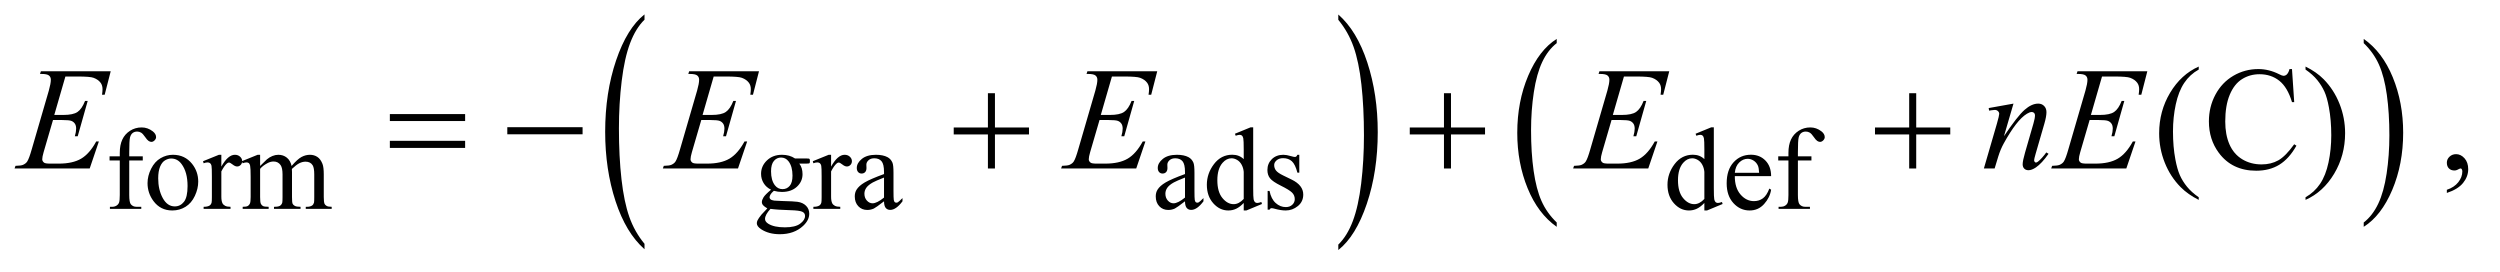
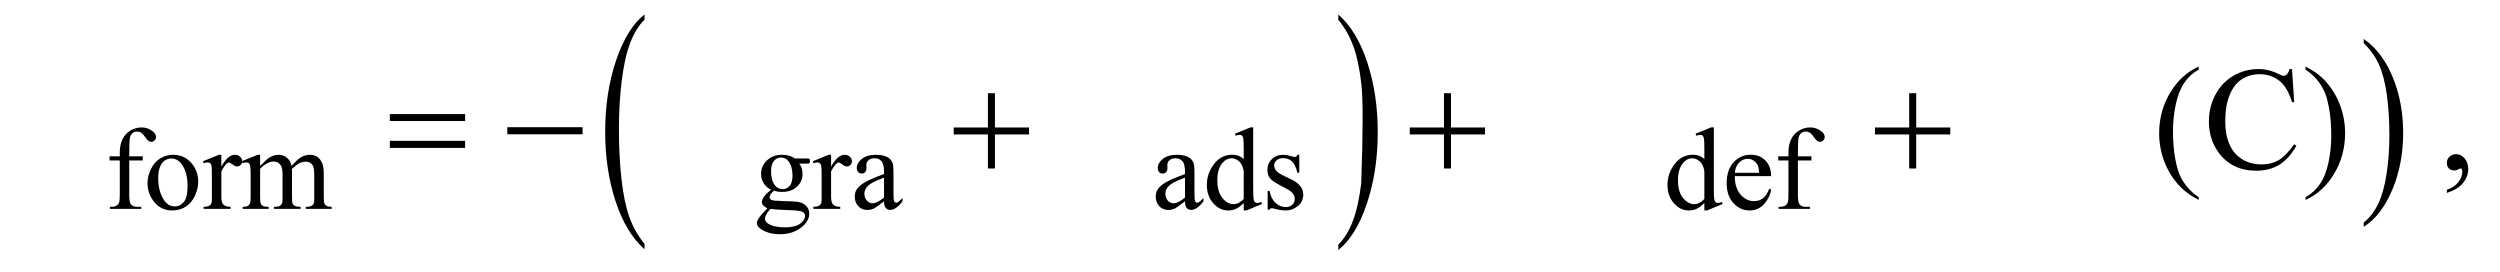
<svg xmlns="http://www.w3.org/2000/svg" stroke-dasharray="none" shape-rendering="auto" font-family="'Dialog'" text-rendering="auto" width="267" fill-opacity="1" color-interpolation="auto" color-rendering="auto" preserveAspectRatio="xMidYMid meet" font-size="12px" viewBox="0 0 267 29" fill="black" stroke="black" image-rendering="auto" stroke-miterlimit="10" stroke-linecap="square" stroke-linejoin="miter" font-style="normal" stroke-width="1" height="29" stroke-dashoffset="0" font-weight="normal" stroke-opacity="1">
  <defs id="genericDefs" />
  <g>
    <defs id="defs1">
      <clipPath clipPathUnits="userSpaceOnUse" id="clipPath1">
-         <path d="M0.935 1.516 L170.325 1.516 L170.325 19.583 L0.935 19.583 L0.935 1.516 Z" />
-       </clipPath>
+         </clipPath>
      <clipPath clipPathUnits="userSpaceOnUse" id="clipPath2">
        <path d="M29.864 48.442 L29.864 625.668 L5441.699 625.668 L5441.699 48.442 Z" />
      </clipPath>
    </defs>
    <g transform="scale(1.576,1.576) translate(-0.935,-1.516) matrix(0.031,0,0,0.031,0,0)">
      <path d="M1439.062 581.875 L1439.062 593.719 Q1398.406 557.922 1375.742 488.664 Q1353.078 419.406 1353.078 337.062 Q1353.078 251.406 1376.914 181.047 Q1400.75 110.688 1439.062 80.391 L1439.062 91.953 Q1419.906 110.688 1407.602 143.18 Q1395.297 175.672 1389.219 225.656 Q1383.141 275.641 1383.141 329.891 Q1383.141 391.312 1388.75 440.883 Q1394.359 490.453 1405.883 523.086 Q1417.406 555.719 1439.062 581.875 Z" stroke="none" clip-path="url(#clipPath2)" />
    </g>
    <g transform="matrix(0.049,0,0,0.049,-1.473,-2.389)">
-       <path d="M2947.016 91.953 L2947.016 80.391 Q2987.656 115.922 3010.32 185.18 Q3032.984 254.438 3032.984 336.781 Q3032.984 422.422 3009.156 492.93 Q2985.328 563.438 2947.016 593.719 L2947.016 581.875 Q2966.328 563.156 2978.633 530.656 Q2990.938 498.156 2996.93 448.312 Q3002.922 398.469 3002.922 343.938 Q3002.922 282.812 2997.398 233.102 Q2991.875 183.391 2980.266 150.758 Q2968.656 118.125 2947.016 91.953 Z" stroke="none" clip-path="url(#clipPath2)" />
+       <path d="M2947.016 91.953 L2947.016 80.391 Q2987.656 115.922 3010.32 185.18 Q3032.984 254.438 3032.984 336.781 Q3032.984 422.422 3009.156 492.93 Q2985.328 563.438 2947.016 593.719 L2947.016 581.875 Q2966.328 563.156 2978.633 530.656 Q2990.938 498.156 2996.93 448.312 Q3002.922 282.812 2997.398 233.102 Q2991.875 183.391 2980.266 150.758 Q2968.656 118.125 2947.016 91.953 Z" stroke="none" clip-path="url(#clipPath2)" />
    </g>
    <g transform="matrix(0.049,0,0,0.049,-1.473,-2.389)">
-       <path d="M3423.062 533.672 L3423.062 543.125 Q3382.406 514.562 3359.742 459.297 Q3337.078 404.031 3337.078 338.328 Q3337.078 270 3360.914 213.859 Q3384.75 157.719 3423.062 133.547 L3423.062 142.781 Q3403.906 157.719 3391.602 183.648 Q3379.297 209.578 3373.219 249.453 Q3367.141 289.328 3367.141 332.625 Q3367.141 381.625 3372.75 421.172 Q3378.359 460.719 3389.883 486.758 Q3401.406 512.797 3423.062 533.672 Z" stroke="none" clip-path="url(#clipPath2)" />
-     </g>
+       </g>
    <g transform="matrix(0.049,0,0,0.049,-1.473,-2.389)">
      <path d="M5182.016 142.781 L5182.016 133.547 Q5222.656 161.891 5245.32 217.156 Q5267.984 272.422 5267.984 338.109 Q5267.984 406.453 5244.156 462.703 Q5220.328 518.953 5182.016 543.125 L5182.016 533.672 Q5201.328 518.734 5213.633 492.805 Q5225.938 466.875 5231.93 427.102 Q5237.922 387.328 5237.922 343.828 Q5237.922 295.047 5232.398 255.383 Q5226.875 215.719 5215.266 189.688 Q5203.656 163.656 5182.016 142.781 Z" stroke="none" clip-path="url(#clipPath2)" />
    </g>
    <g transform="matrix(0.049,0,0,0.049,-1.473,-2.389)">
      <path d="M311.75 398.5 L311.75 473.75 Q311.75 489.75 315.25 494 Q319.875 499.5 327.625 499.5 L338 499.5 L338 504 L269.625 504 L269.625 499.5 L274.75 499.5 Q279.75 499.5 283.875 497 Q288 494.5 289.562 490.25 Q291.125 486 291.125 473.75 L291.125 398.5 L268.875 398.5 L268.875 389.5 L291.125 389.5 L291.125 382 Q291.125 364.875 296.625 353 Q302.125 341.125 313.438 333.812 Q324.75 326.5 338.875 326.5 Q352 326.5 363 335 Q370.25 340.625 370.25 347.625 Q370.25 351.375 367 354.688 Q363.75 358 360 358 Q357.125 358 353.938 355.938 Q350.75 353.875 346.125 347.062 Q341.5 340.25 337.625 337.875 Q333.75 335.5 329 335.5 Q323.25 335.5 319.25 338.562 Q315.25 341.625 313.5 348.062 Q311.75 354.5 311.75 381.25 L311.75 389.5 L341.25 389.5 L341.25 398.5 L311.75 398.5 ZM407 386.125 Q433 386.125 448.75 405.875 Q462.125 422.75 462.125 444.625 Q462.125 460 454.75 475.75 Q447.375 491.5 434.438 499.5 Q421.5 507.5 405.625 507.5 Q379.75 507.5 364.5 486.875 Q351.625 469.5 351.625 447.875 Q351.625 432.125 359.438 416.562 Q367.25 401 380 393.562 Q392.75 386.125 407 386.125 ZM403.125 394.25 Q396.5 394.25 389.812 398.188 Q383.125 402.125 379 412 Q374.875 421.875 374.875 437.375 Q374.875 462.375 384.812 480.5 Q394.75 498.625 411 498.625 Q423.125 498.625 431 488.625 Q438.875 478.625 438.875 454.25 Q438.875 423.75 425.75 406.25 Q416.875 394.25 403.125 394.25 ZM512.5 386.125 L512.5 411.875 Q526.875 386.125 542 386.125 Q548.875 386.125 553.375 390.312 Q557.875 394.5 557.875 400 Q557.875 404.875 554.625 408.25 Q551.375 411.625 546.875 411.625 Q542.5 411.625 537.062 407.312 Q531.625 403 529 403 Q526.75 403 524.125 405.5 Q518.5 410.625 512.5 422.375 L512.5 477.25 Q512.5 486.75 514.875 491.625 Q516.5 495 520.625 497.25 Q524.75 499.5 532.5 499.5 L532.5 504 L473.875 504 L473.875 499.5 Q482.625 499.5 486.875 496.75 Q490 494.75 491.25 490.375 Q491.875 488.25 491.875 478.25 L491.875 433.875 Q491.875 413.875 491.062 410.062 Q490.25 406.25 488.062 404.5 Q485.875 402.75 482.625 402.75 Q478.75 402.75 473.875 404.625 L472.625 400.125 L507.25 386.125 L512.5 386.125 ZM597 410.5 Q609.5 398 611.75 396.125 Q617.375 391.375 623.875 388.75 Q630.375 386.125 636.75 386.125 Q647.5 386.125 655.25 392.375 Q663 398.625 665.625 410.5 Q678.5 395.5 687.375 390.812 Q696.25 386.125 705.625 386.125 Q714.75 386.125 721.812 390.812 Q728.875 395.5 733 406.125 Q735.75 413.375 735.75 428.875 L735.75 478.125 Q735.75 488.875 737.375 492.875 Q738.625 495.625 742 497.562 Q745.375 499.5 753 499.5 L753 504 L696.5 504 L696.5 499.5 L698.875 499.5 Q706.25 499.5 710.375 496.625 Q713.25 494.625 714.5 490.25 Q715 488.125 715 478.125 L715 428.875 Q715 414.875 711.625 409.125 Q706.75 401.125 696 401.125 Q689.375 401.125 682.688 404.438 Q676 407.75 666.5 416.75 L666.25 418.125 L666.5 423.5 L666.5 478.125 Q666.5 489.875 667.812 492.75 Q669.125 495.625 672.75 497.562 Q676.375 499.5 685.125 499.5 L685.125 504 L627.25 504 L627.25 499.5 Q636.75 499.5 640.312 497.25 Q643.875 495 645.25 490.5 Q645.875 488.375 645.875 478.125 L645.875 428.875 Q645.875 414.875 641.75 408.75 Q636.25 400.75 626.375 400.75 Q619.625 400.75 613 404.375 Q602.625 409.875 597 416.75 L597 478.125 Q597 489.375 598.562 492.75 Q600.125 496.125 603.188 497.812 Q606.25 499.5 615.625 499.5 L615.625 504 L559 504 L559 499.5 Q566.875 499.5 570 497.812 Q573.125 496.125 574.75 492.438 Q576.375 488.75 576.375 478.125 L576.375 434.375 Q576.375 415.5 575.25 410 Q574.375 405.875 572.5 404.312 Q570.625 402.75 567.375 402.75 Q563.875 402.75 559 404.625 L557.125 400.125 L591.625 386.125 L597 386.125 L597 410.5 ZM1710.625 462.25 Q1700.125 457.125 1694.5 447.938 Q1688.875 438.75 1688.875 427.625 Q1688.875 410.625 1701.688 398.375 Q1714.5 386.125 1734.5 386.125 Q1750.875 386.125 1762.875 394.125 L1787.125 394.125 Q1792.5 394.125 1793.375 394.438 Q1794.25 394.75 1794.625 395.5 Q1795.375 396.625 1795.375 399.5 Q1795.375 402.75 1794.75 404 Q1794.375 404.625 1793.438 405 Q1792.5 405.375 1787.125 405.375 L1772.25 405.375 Q1779.25 414.375 1779.25 428.375 Q1779.25 444.375 1767 455.75 Q1754.75 467.125 1734.125 467.125 Q1725.625 467.125 1716.75 464.625 Q1711.25 469.375 1709.312 472.938 Q1707.375 476.5 1707.375 479 Q1707.375 481.125 1709.438 483.125 Q1711.5 485.125 1717.5 486 Q1721 486.5 1735 486.875 Q1760.75 487.5 1768.375 488.625 Q1780 490.25 1786.938 497.25 Q1793.875 504.25 1793.875 514.5 Q1793.875 528.625 1780.625 541 Q1761.125 559.25 1729.75 559.25 Q1705.625 559.25 1689 548.375 Q1679.625 542.125 1679.625 535.375 Q1679.625 532.375 1681 529.375 Q1683.125 524.75 1689.75 516.5 Q1690.625 515.375 1702.5 503 Q1696 499.125 1693.312 496.062 Q1690.625 493 1690.625 489.125 Q1690.625 484.75 1694.188 478.875 Q1697.75 473 1710.625 462.25 ZM1732.375 392.125 Q1723.125 392.125 1716.875 399.5 Q1710.625 406.875 1710.625 422.125 Q1710.625 441.875 1719.125 452.75 Q1725.625 461 1735.625 461 Q1745.125 461 1751.25 453.875 Q1757.375 446.75 1757.375 431.5 Q1757.375 411.625 1748.75 400.375 Q1742.375 392.125 1732.375 392.125 ZM1709.375 504 Q1703.5 510.375 1700.5 515.875 Q1697.5 521.375 1697.5 526 Q1697.5 532 1704.75 536.5 Q1717.25 544.25 1740.875 544.25 Q1763.375 544.25 1774.062 536.312 Q1784.75 528.375 1784.75 519.375 Q1784.75 512.875 1778.375 510.125 Q1771.875 507.375 1752.625 506.875 Q1724.5 506.125 1709.375 504 ZM1841.5 386.125 L1841.5 411.875 Q1855.875 386.125 1871 386.125 Q1877.875 386.125 1882.375 390.312 Q1886.875 394.5 1886.875 400 Q1886.875 404.875 1883.625 408.25 Q1880.375 411.625 1875.875 411.625 Q1871.5 411.625 1866.062 407.312 Q1860.625 403 1858 403 Q1855.75 403 1853.125 405.5 Q1847.5 410.625 1841.5 422.375 L1841.5 477.25 Q1841.5 486.75 1843.875 491.625 Q1845.5 495 1849.625 497.25 Q1853.75 499.5 1861.5 499.5 L1861.5 504 L1802.875 504 L1802.875 499.5 Q1811.625 499.5 1815.875 496.75 Q1819 494.75 1820.25 490.375 Q1820.875 488.25 1820.875 478.25 L1820.875 433.875 Q1820.875 413.875 1820.062 410.062 Q1819.25 406.25 1817.062 404.5 Q1814.875 402.75 1811.625 402.75 Q1807.75 402.75 1802.875 404.625 L1801.625 400.125 L1836.25 386.125 L1841.5 386.125 ZM1956.875 487.5 Q1939.25 501.125 1934.75 503.25 Q1928 506.375 1920.375 506.375 Q1908.5 506.375 1900.812 498.25 Q1893.125 490.125 1893.125 476.875 Q1893.125 468.5 1896.875 462.375 Q1902 453.875 1914.688 446.375 Q1927.375 438.875 1956.875 428.125 L1956.875 423.625 Q1956.875 406.5 1951.438 400.125 Q1946 393.75 1935.625 393.75 Q1927.75 393.75 1923.125 398 Q1918.375 402.25 1918.375 407.75 L1918.625 415 Q1918.625 420.75 1915.688 423.875 Q1912.75 427 1908 427 Q1903.375 427 1900.438 423.75 Q1897.5 420.5 1897.5 414.875 Q1897.5 404.125 1908.5 395.125 Q1919.5 386.125 1939.375 386.125 Q1954.625 386.125 1964.375 391.25 Q1971.75 395.125 1975.25 403.375 Q1977.5 408.75 1977.5 425.375 L1977.5 464.25 Q1977.5 480.625 1978.125 484.312 Q1978.75 488 1980.188 489.25 Q1981.625 490.5 1983.5 490.5 Q1985.5 490.5 1987 489.625 Q1989.625 488 1997.125 480.5 L1997.125 487.5 Q1983.125 506.25 1970.375 506.25 Q1964.25 506.25 1960.625 502 Q1957 497.75 1956.875 487.5 ZM1956.875 479.375 L1956.875 435.75 Q1938 443.25 1932.5 446.375 Q1922.625 451.875 1918.375 457.875 Q1914.125 463.875 1914.125 471 Q1914.125 480 1919.5 485.938 Q1924.875 491.875 1931.875 491.875 Q1941.375 491.875 1956.875 479.375 ZM2612.875 487.5 Q2595.25 501.125 2590.75 503.25 Q2584 506.375 2576.375 506.375 Q2564.5 506.375 2556.812 498.25 Q2549.125 490.125 2549.125 476.875 Q2549.125 468.5 2552.875 462.375 Q2558 453.875 2570.688 446.375 Q2583.375 438.875 2612.875 428.125 L2612.875 423.625 Q2612.875 406.5 2607.438 400.125 Q2602 393.75 2591.625 393.75 Q2583.75 393.75 2579.125 398 Q2574.375 402.25 2574.375 407.75 L2574.625 415 Q2574.625 420.75 2571.688 423.875 Q2568.75 427 2564 427 Q2559.375 427 2556.438 423.75 Q2553.5 420.5 2553.5 414.875 Q2553.5 404.125 2564.5 395.125 Q2575.5 386.125 2595.375 386.125 Q2610.625 386.125 2620.375 391.25 Q2627.75 395.125 2631.25 403.375 Q2633.5 408.75 2633.5 425.375 L2633.5 464.25 Q2633.5 480.625 2634.125 484.312 Q2634.75 488 2636.188 489.25 Q2637.625 490.5 2639.5 490.5 Q2641.5 490.5 2643 489.625 Q2645.625 488 2653.125 480.5 L2653.125 487.5 Q2639.125 506.25 2626.375 506.25 Q2620.25 506.25 2616.625 502 Q2613 497.75 2612.875 487.5 ZM2612.875 479.375 L2612.875 435.75 Q2594 443.25 2588.5 446.375 Q2578.625 451.875 2574.375 457.875 Q2570.125 463.875 2570.125 471 Q2570.125 480 2575.5 485.938 Q2580.875 491.875 2587.875 491.875 Q2597.375 491.875 2612.875 479.375 ZM2740.875 491.125 Q2732.5 499.875 2724.5 503.688 Q2716.5 507.5 2707.25 507.5 Q2688.5 507.5 2674.5 491.812 Q2660.5 476.125 2660.5 451.5 Q2660.5 426.875 2676 406.438 Q2691.5 386 2715.875 386 Q2731 386 2740.875 395.625 L2740.875 374.5 Q2740.875 354.875 2739.938 350.375 Q2739 345.875 2737 344.25 Q2735 342.625 2732 342.625 Q2728.75 342.625 2723.375 344.625 L2721.75 340.25 L2755.875 326.25 L2761.5 326.25 L2761.5 458.625 Q2761.5 478.75 2762.438 483.188 Q2763.375 487.625 2765.438 489.375 Q2767.5 491.125 2770.25 491.125 Q2773.625 491.125 2779.25 489 L2780.625 493.375 L2746.625 507.5 L2740.875 507.5 L2740.875 491.125 ZM2740.875 482.375 L2740.875 423.375 Q2740.125 414.875 2736.375 407.875 Q2732.625 400.875 2726.438 397.312 Q2720.25 393.75 2714.375 393.75 Q2703.375 393.75 2694.75 403.625 Q2683.375 416.625 2683.375 441.625 Q2683.375 466.875 2694.375 480.312 Q2705.375 493.75 2718.875 493.75 Q2730.25 493.75 2740.875 482.375 ZM2862 386.125 L2862 425.125 L2857.875 425.125 Q2853.125 406.75 2845.688 400.125 Q2838.25 393.5 2826.75 393.5 Q2818 393.5 2812.625 398.125 Q2807.25 402.75 2807.25 408.375 Q2807.25 415.375 2811.25 420.375 Q2815.125 425.5 2827 431.25 L2845.25 440.125 Q2870.625 452.5 2870.625 472.75 Q2870.625 488.375 2858.812 497.938 Q2847 507.5 2832.375 507.5 Q2821.875 507.5 2808.375 503.75 Q2804.25 502.5 2801.625 502.5 Q2798.75 502.5 2797.125 505.75 L2793 505.75 L2793 464.875 L2797.125 464.875 Q2800.625 482.375 2810.5 491.25 Q2820.375 500.125 2832.625 500.125 Q2841.25 500.125 2846.688 495.062 Q2852.125 490 2852.125 482.875 Q2852.125 474.25 2846.062 468.375 Q2840 462.5 2821.875 453.5 Q2803.75 444.5 2798.125 437.25 Q2792.5 430.125 2792.5 419.25 Q2792.5 405.125 2802.188 395.625 Q2811.875 386.125 2827.25 386.125 Q2834 386.125 2843.625 389 Q2850 390.875 2852.125 390.875 Q2854.125 390.875 2855.25 390 Q2856.375 389.125 2857.875 386.125 L2862 386.125 ZM3744.875 491.125 Q3736.5 499.875 3728.5 503.688 Q3720.5 507.5 3711.25 507.5 Q3692.5 507.5 3678.5 491.812 Q3664.5 476.125 3664.5 451.5 Q3664.5 426.875 3680 406.438 Q3695.5 386 3719.875 386 Q3735 386 3744.875 395.625 L3744.875 374.5 Q3744.875 354.875 3743.938 350.375 Q3743 345.875 3741 344.25 Q3739 342.625 3736 342.625 Q3732.75 342.625 3727.375 344.625 L3725.75 340.25 L3759.875 326.25 L3765.5 326.25 L3765.5 458.625 Q3765.5 478.75 3766.438 483.188 Q3767.375 487.625 3769.438 489.375 Q3771.5 491.125 3774.25 491.125 Q3777.625 491.125 3783.25 489 L3784.625 493.375 L3750.625 507.5 L3744.875 507.5 L3744.875 491.125 ZM3744.875 482.375 L3744.875 423.375 Q3744.125 414.875 3740.375 407.875 Q3736.625 400.875 3730.438 397.312 Q3724.25 393.75 3718.375 393.75 Q3707.375 393.75 3698.75 403.625 Q3687.375 416.625 3687.375 441.625 Q3687.375 466.875 3698.375 480.312 Q3709.375 493.75 3722.875 493.75 Q3734.25 493.75 3744.875 482.375 ZM3811.25 432.625 Q3811.125 458.125 3823.625 472.625 Q3836.125 487.125 3853 487.125 Q3864.25 487.125 3872.562 480.938 Q3880.875 474.75 3886.5 459.75 L3890.375 462.25 Q3887.75 479.375 3875.125 493.438 Q3862.5 507.5 3843.5 507.5 Q3822.875 507.5 3808.188 491.438 Q3793.5 475.375 3793.5 448.25 Q3793.5 418.875 3808.562 402.438 Q3823.625 386 3846.375 386 Q3865.625 386 3878 398.688 Q3890.375 411.375 3890.375 432.625 L3811.25 432.625 ZM3811.25 425.375 L3864.25 425.375 Q3863.625 414.375 3861.625 409.875 Q3858.5 402.875 3852.312 398.875 Q3846.125 394.875 3839.375 394.875 Q3829 394.875 3820.812 402.938 Q3812.625 411 3811.25 425.375 ZM3948.75 398.5 L3948.75 473.75 Q3948.75 489.75 3952.25 494 Q3956.875 499.5 3964.625 499.5 L3975 499.5 L3975 504 L3906.625 504 L3906.625 499.5 L3911.75 499.5 Q3916.75 499.5 3920.875 497 Q3925 494.5 3926.562 490.25 Q3928.125 486 3928.125 473.75 L3928.125 398.5 L3905.875 398.5 L3905.875 389.5 L3928.125 389.5 L3928.125 382 Q3928.125 364.875 3933.625 353 Q3939.125 341.125 3950.438 333.812 Q3961.75 326.5 3975.875 326.5 Q3989 326.5 4000 335 Q4007.25 340.625 4007.25 347.625 Q4007.25 351.375 4004 354.688 Q4000.75 358 3997 358 Q3994.125 358 3990.938 355.938 Q3987.75 353.875 3983.125 347.062 Q3978.5 340.25 3974.625 337.875 Q3970.75 335.5 3966 335.5 Q3960.25 335.5 3956.25 338.562 Q3952.25 341.625 3950.5 348.062 Q3948.75 354.5 3948.75 381.25 L3948.75 389.5 L3978.25 389.5 L3978.25 398.5 L3948.75 398.5 Z" stroke="none" clip-path="url(#clipPath2)" />
    </g>
    <g transform="matrix(0.049,0,0,0.049,-1.473,-2.389)">
      <path d="M4822.375 478.656 L4822.375 484.438 Q4798.781 472.562 4783 456.625 Q4760.5 433.969 4748.312 403.188 Q4736.125 372.406 4736.125 339.281 Q4736.125 290.844 4760.031 250.922 Q4783.938 211 4822.375 193.812 L4822.375 200.375 Q4803.156 211 4790.812 229.438 Q4778.469 247.875 4772.375 276.156 Q4766.281 304.438 4766.281 335.219 Q4766.281 368.656 4771.438 396 Q4775.5 417.562 4781.281 430.609 Q4787.062 443.656 4796.828 455.688 Q4806.594 467.719 4822.375 478.656 ZM5025.656 199.281 L5030.5 271.312 L5025.656 271.312 Q5015.969 238.969 4998 224.75 Q4980.031 210.531 4954.875 210.531 Q4933.781 210.531 4916.75 221.234 Q4899.719 231.938 4889.953 255.375 Q4880.188 278.812 4880.188 313.656 Q4880.188 342.406 4889.406 363.5 Q4898.625 384.594 4917.141 395.844 Q4935.656 407.094 4959.406 407.094 Q4980.031 407.094 4995.812 398.266 Q5011.594 389.438 5030.5 363.188 L5035.344 366.312 Q5019.406 394.594 4998.156 407.719 Q4976.906 420.844 4947.688 420.844 Q4895.031 420.844 4866.125 381.781 Q4844.562 352.719 4844.562 313.344 Q4844.562 281.625 4858.781 255.062 Q4873 228.5 4897.922 213.891 Q4922.844 199.281 4952.375 199.281 Q4975.344 199.281 4997.688 210.531 Q5004.25 213.969 5007.062 213.969 Q5011.281 213.969 5014.406 211 Q5018.469 206.781 5020.188 199.281 L5025.656 199.281 ZM5055.188 200.375 L5055.188 193.812 Q5078.938 205.531 5094.719 221.469 Q5117.062 244.281 5129.25 274.984 Q5141.438 305.688 5141.438 338.969 Q5141.438 387.406 5117.609 427.328 Q5093.781 467.25 5055.188 484.438 L5055.188 478.656 Q5074.406 467.875 5086.828 449.516 Q5099.25 431.156 5105.266 402.797 Q5111.281 374.438 5111.281 343.656 Q5111.281 310.375 5106.125 282.875 Q5102.219 261.312 5096.359 248.344 Q5090.5 235.375 5080.812 223.344 Q5071.125 211.312 5055.188 200.375 ZM5363.188 469.281 L5363.188 462.406 Q5379.281 457.094 5388.109 445.922 Q5396.938 434.75 5396.938 422.25 Q5396.938 419.281 5395.531 417.25 Q5394.438 415.844 5393.344 415.844 Q5391.625 415.844 5385.844 418.969 Q5383.031 420.375 5379.906 420.375 Q5372.25 420.375 5367.719 415.844 Q5363.188 411.312 5363.188 403.344 Q5363.188 395.688 5369.047 390.219 Q5374.906 384.75 5383.344 384.75 Q5393.656 384.75 5401.703 393.734 Q5409.75 402.719 5409.75 417.562 Q5409.75 433.656 5398.578 447.484 Q5387.406 461.312 5363.188 469.281 Z" stroke="none" clip-path="url(#clipPath2)" />
    </g>
    <g transform="matrix(0.049,0,0,0.049,-1.473,-2.389)">
-       <path d="M172.594 215.531 L148.375 299.281 L168.219 299.281 Q189.469 299.281 199 292.797 Q208.531 286.312 215.406 268.812 L221.188 268.812 L199.469 345.688 L193.219 345.688 Q196.031 336 196.031 329.125 Q196.031 322.406 193.297 318.344 Q190.562 314.281 185.797 312.328 Q181.031 310.375 165.719 310.375 L145.562 310.375 L125.094 380.531 Q122.125 390.688 122.125 396 Q122.125 400.062 126.031 403.188 Q128.688 405.375 139.312 405.375 L158.062 405.375 Q188.531 405.375 206.891 394.594 Q225.25 383.812 239.781 357.094 L245.562 357.094 L225.562 416 L61.812 416 L63.844 410.219 Q76.031 409.906 80.25 408.031 Q86.5 405.219 89.312 400.844 Q93.531 394.438 99.312 373.969 L136.5 246.156 Q140.875 230.688 140.875 222.562 Q140.875 216.625 136.734 213.266 Q132.594 209.906 120.562 209.906 L117.281 209.906 L119.156 204.125 L271.344 204.125 L258.219 255.219 L252.438 255.219 Q253.531 248.031 253.531 243.188 Q253.531 234.906 249.469 229.281 Q244.156 222.094 234 218.344 Q226.5 215.531 199.469 215.531 L172.594 215.531 ZM1585.594 215.531 L1561.375 299.281 L1581.219 299.281 Q1602.469 299.281 1612 292.797 Q1621.531 286.312 1628.406 268.812 L1634.188 268.812 L1612.469 345.688 L1606.219 345.688 Q1609.031 336 1609.031 329.125 Q1609.031 322.406 1606.297 318.344 Q1603.562 314.281 1598.797 312.328 Q1594.031 310.375 1578.719 310.375 L1558.562 310.375 L1538.094 380.531 Q1535.125 390.688 1535.125 396 Q1535.125 400.062 1539.031 403.188 Q1541.688 405.375 1552.312 405.375 L1571.062 405.375 Q1601.531 405.375 1619.891 394.594 Q1638.25 383.812 1652.781 357.094 L1658.562 357.094 L1638.562 416 L1474.812 416 L1476.844 410.219 Q1489.031 409.906 1493.25 408.031 Q1499.5 405.219 1502.312 400.844 Q1506.531 394.438 1512.312 373.969 L1549.5 246.156 Q1553.875 230.688 1553.875 222.562 Q1553.875 216.625 1549.734 213.266 Q1545.594 209.906 1533.562 209.906 L1530.281 209.906 L1532.156 204.125 L1684.344 204.125 L1671.219 255.219 L1665.438 255.219 Q1666.531 248.031 1666.531 243.188 Q1666.531 234.906 1662.469 229.281 Q1657.156 222.094 1647 218.344 Q1639.5 215.531 1612.469 215.531 L1585.594 215.531 ZM2453.594 215.531 L2429.375 299.281 L2449.219 299.281 Q2470.469 299.281 2480 292.797 Q2489.531 286.312 2496.406 268.812 L2502.188 268.812 L2480.469 345.688 L2474.219 345.688 Q2477.031 336 2477.031 329.125 Q2477.031 322.406 2474.297 318.344 Q2471.562 314.281 2466.797 312.328 Q2462.031 310.375 2446.719 310.375 L2426.562 310.375 L2406.094 380.531 Q2403.125 390.688 2403.125 396 Q2403.125 400.062 2407.031 403.188 Q2409.688 405.375 2420.312 405.375 L2439.062 405.375 Q2469.531 405.375 2487.891 394.594 Q2506.25 383.812 2520.781 357.094 L2526.562 357.094 L2506.562 416 L2342.812 416 L2344.844 410.219 Q2357.031 409.906 2361.25 408.031 Q2367.5 405.219 2370.312 400.844 Q2374.531 394.438 2380.312 373.969 L2417.5 246.156 Q2421.875 230.688 2421.875 222.562 Q2421.875 216.625 2417.734 213.266 Q2413.594 209.906 2401.562 209.906 L2398.281 209.906 L2400.156 204.125 L2552.344 204.125 L2539.219 255.219 L2533.438 255.219 Q2534.531 248.031 2534.531 243.188 Q2534.531 234.906 2530.469 229.281 Q2525.156 222.094 2515 218.344 Q2507.5 215.531 2480.469 215.531 L2453.594 215.531 ZM3569.594 215.531 L3545.375 299.281 L3565.219 299.281 Q3586.469 299.281 3596 292.797 Q3605.531 286.312 3612.406 268.812 L3618.188 268.812 L3596.469 345.688 L3590.219 345.688 Q3593.031 336 3593.031 329.125 Q3593.031 322.406 3590.297 318.344 Q3587.562 314.281 3582.797 312.328 Q3578.031 310.375 3562.719 310.375 L3542.562 310.375 L3522.094 380.531 Q3519.125 390.688 3519.125 396 Q3519.125 400.062 3523.031 403.188 Q3525.688 405.375 3536.312 405.375 L3555.062 405.375 Q3585.531 405.375 3603.891 394.594 Q3622.25 383.812 3636.781 357.094 L3642.562 357.094 L3622.562 416 L3458.812 416 L3460.844 410.219 Q3473.031 409.906 3477.25 408.031 Q3483.5 405.219 3486.312 400.844 Q3490.531 394.438 3496.312 373.969 L3533.5 246.156 Q3537.875 230.688 3537.875 222.562 Q3537.875 216.625 3533.734 213.266 Q3529.594 209.906 3517.562 209.906 L3514.281 209.906 L3516.156 204.125 L3668.344 204.125 L3655.219 255.219 L3649.438 255.219 Q3650.531 248.031 3650.531 243.188 Q3650.531 234.906 3646.469 229.281 Q3641.156 222.094 3631 218.344 Q3623.5 215.531 3596.469 215.531 L3569.594 215.531 ZM4418.625 274.594 L4397.844 345.688 Q4427.062 302.094 4442.609 288.344 Q4458.156 274.594 4472.531 274.594 Q4480.344 274.594 4485.422 279.75 Q4490.5 284.906 4490.5 293.188 Q4490.5 302.562 4485.969 318.188 L4466.906 383.969 Q4463.625 395.375 4463.625 397.875 Q4463.625 400.062 4464.875 401.547 Q4466.125 403.031 4467.531 403.031 Q4469.406 403.031 4472.062 401 Q4480.344 394.438 4490.188 381 L4495.031 383.969 Q4480.5 404.75 4467.531 413.656 Q4458.469 419.75 4451.281 419.75 Q4445.5 419.75 4442.062 416.234 Q4438.625 412.719 4438.625 406.781 Q4438.625 399.281 4443.938 381 L4462.062 318.188 Q4465.5 306.469 4465.5 299.906 Q4465.5 296.781 4463.469 294.828 Q4461.438 292.875 4458.469 292.875 Q4454.094 292.875 4448 296.625 Q4436.438 303.656 4423.938 319.828 Q4411.438 336 4397.531 361.156 Q4390.188 374.438 4385.344 390.219 L4377.531 416 L4354.094 416 L4382.531 318.188 Q4387.531 300.531 4387.531 296.938 Q4387.531 293.5 4384.797 290.922 Q4382.062 288.344 4378 288.344 Q4376.125 288.344 4371.438 288.969 L4365.5 289.906 L4364.562 284.281 L4418.625 274.594 ZM4611.594 215.531 L4587.375 299.281 L4607.219 299.281 Q4628.469 299.281 4638 292.797 Q4647.531 286.312 4654.406 268.812 L4660.188 268.812 L4638.469 345.688 L4632.219 345.688 Q4635.031 336 4635.031 329.125 Q4635.031 322.406 4632.297 318.344 Q4629.562 314.281 4624.797 312.328 Q4620.031 310.375 4604.719 310.375 L4584.562 310.375 L4564.094 380.531 Q4561.125 390.688 4561.125 396 Q4561.125 400.062 4565.031 403.188 Q4567.688 405.375 4578.312 405.375 L4597.062 405.375 Q4627.531 405.375 4645.891 394.594 Q4664.25 383.812 4678.781 357.094 L4684.562 357.094 L4664.562 416 L4500.812 416 L4502.844 410.219 Q4515.031 409.906 4519.25 408.031 Q4525.5 405.219 4528.312 400.844 Q4532.531 394.438 4538.312 373.969 L4575.5 246.156 Q4579.875 230.688 4579.875 222.562 Q4579.875 216.625 4575.734 213.266 Q4571.594 209.906 4559.562 209.906 L4556.281 209.906 L4558.156 204.125 L4710.344 204.125 L4697.219 255.219 L4691.438 255.219 Q4692.531 248.031 4692.531 243.188 Q4692.531 234.906 4688.469 229.281 Q4683.156 222.094 4673 218.344 Q4665.5 215.531 4638.469 215.531 L4611.594 215.531 Z" stroke="none" clip-path="url(#clipPath2)" />
-     </g>
+       </g>
    <g transform="matrix(0.049,0,0,0.049,-1.473,-2.389)">
      <path d="M879.781 297.406 L1043.844 297.406 L1043.844 312.562 L879.781 312.562 L879.781 297.406 ZM879.781 355.688 L1043.844 355.688 L1043.844 371.156 L879.781 371.156 L879.781 355.688 ZM1135.781 326 L1299.844 326 L1299.844 341.469 L1135.781 341.469 L1135.781 326 ZM2183.312 251.938 L2198.625 251.938 L2198.625 326.625 L2272.844 326.625 L2272.844 341.781 L2198.625 341.781 L2198.625 416 L2183.312 416 L2183.312 341.781 L2108.781 341.781 L2108.781 326.625 L2183.312 326.625 L2183.312 251.938 ZM3177.312 251.938 L3192.625 251.938 L3192.625 326.625 L3266.844 326.625 L3266.844 341.781 L3192.625 341.781 L3192.625 416 L3177.312 416 L3177.312 341.781 L3102.781 341.781 L3102.781 326.625 L3177.312 326.625 L3177.312 251.938 ZM4191.312 251.938 L4206.625 251.938 L4206.625 326.625 L4280.844 326.625 L4280.844 341.781 L4206.625 341.781 L4206.625 416 L4191.312 416 L4191.312 341.781 L4116.781 341.781 L4116.781 326.625 L4191.312 326.625 L4191.312 251.938 Z" stroke="none" clip-path="url(#clipPath2)" />
    </g>
  </g>
</svg>